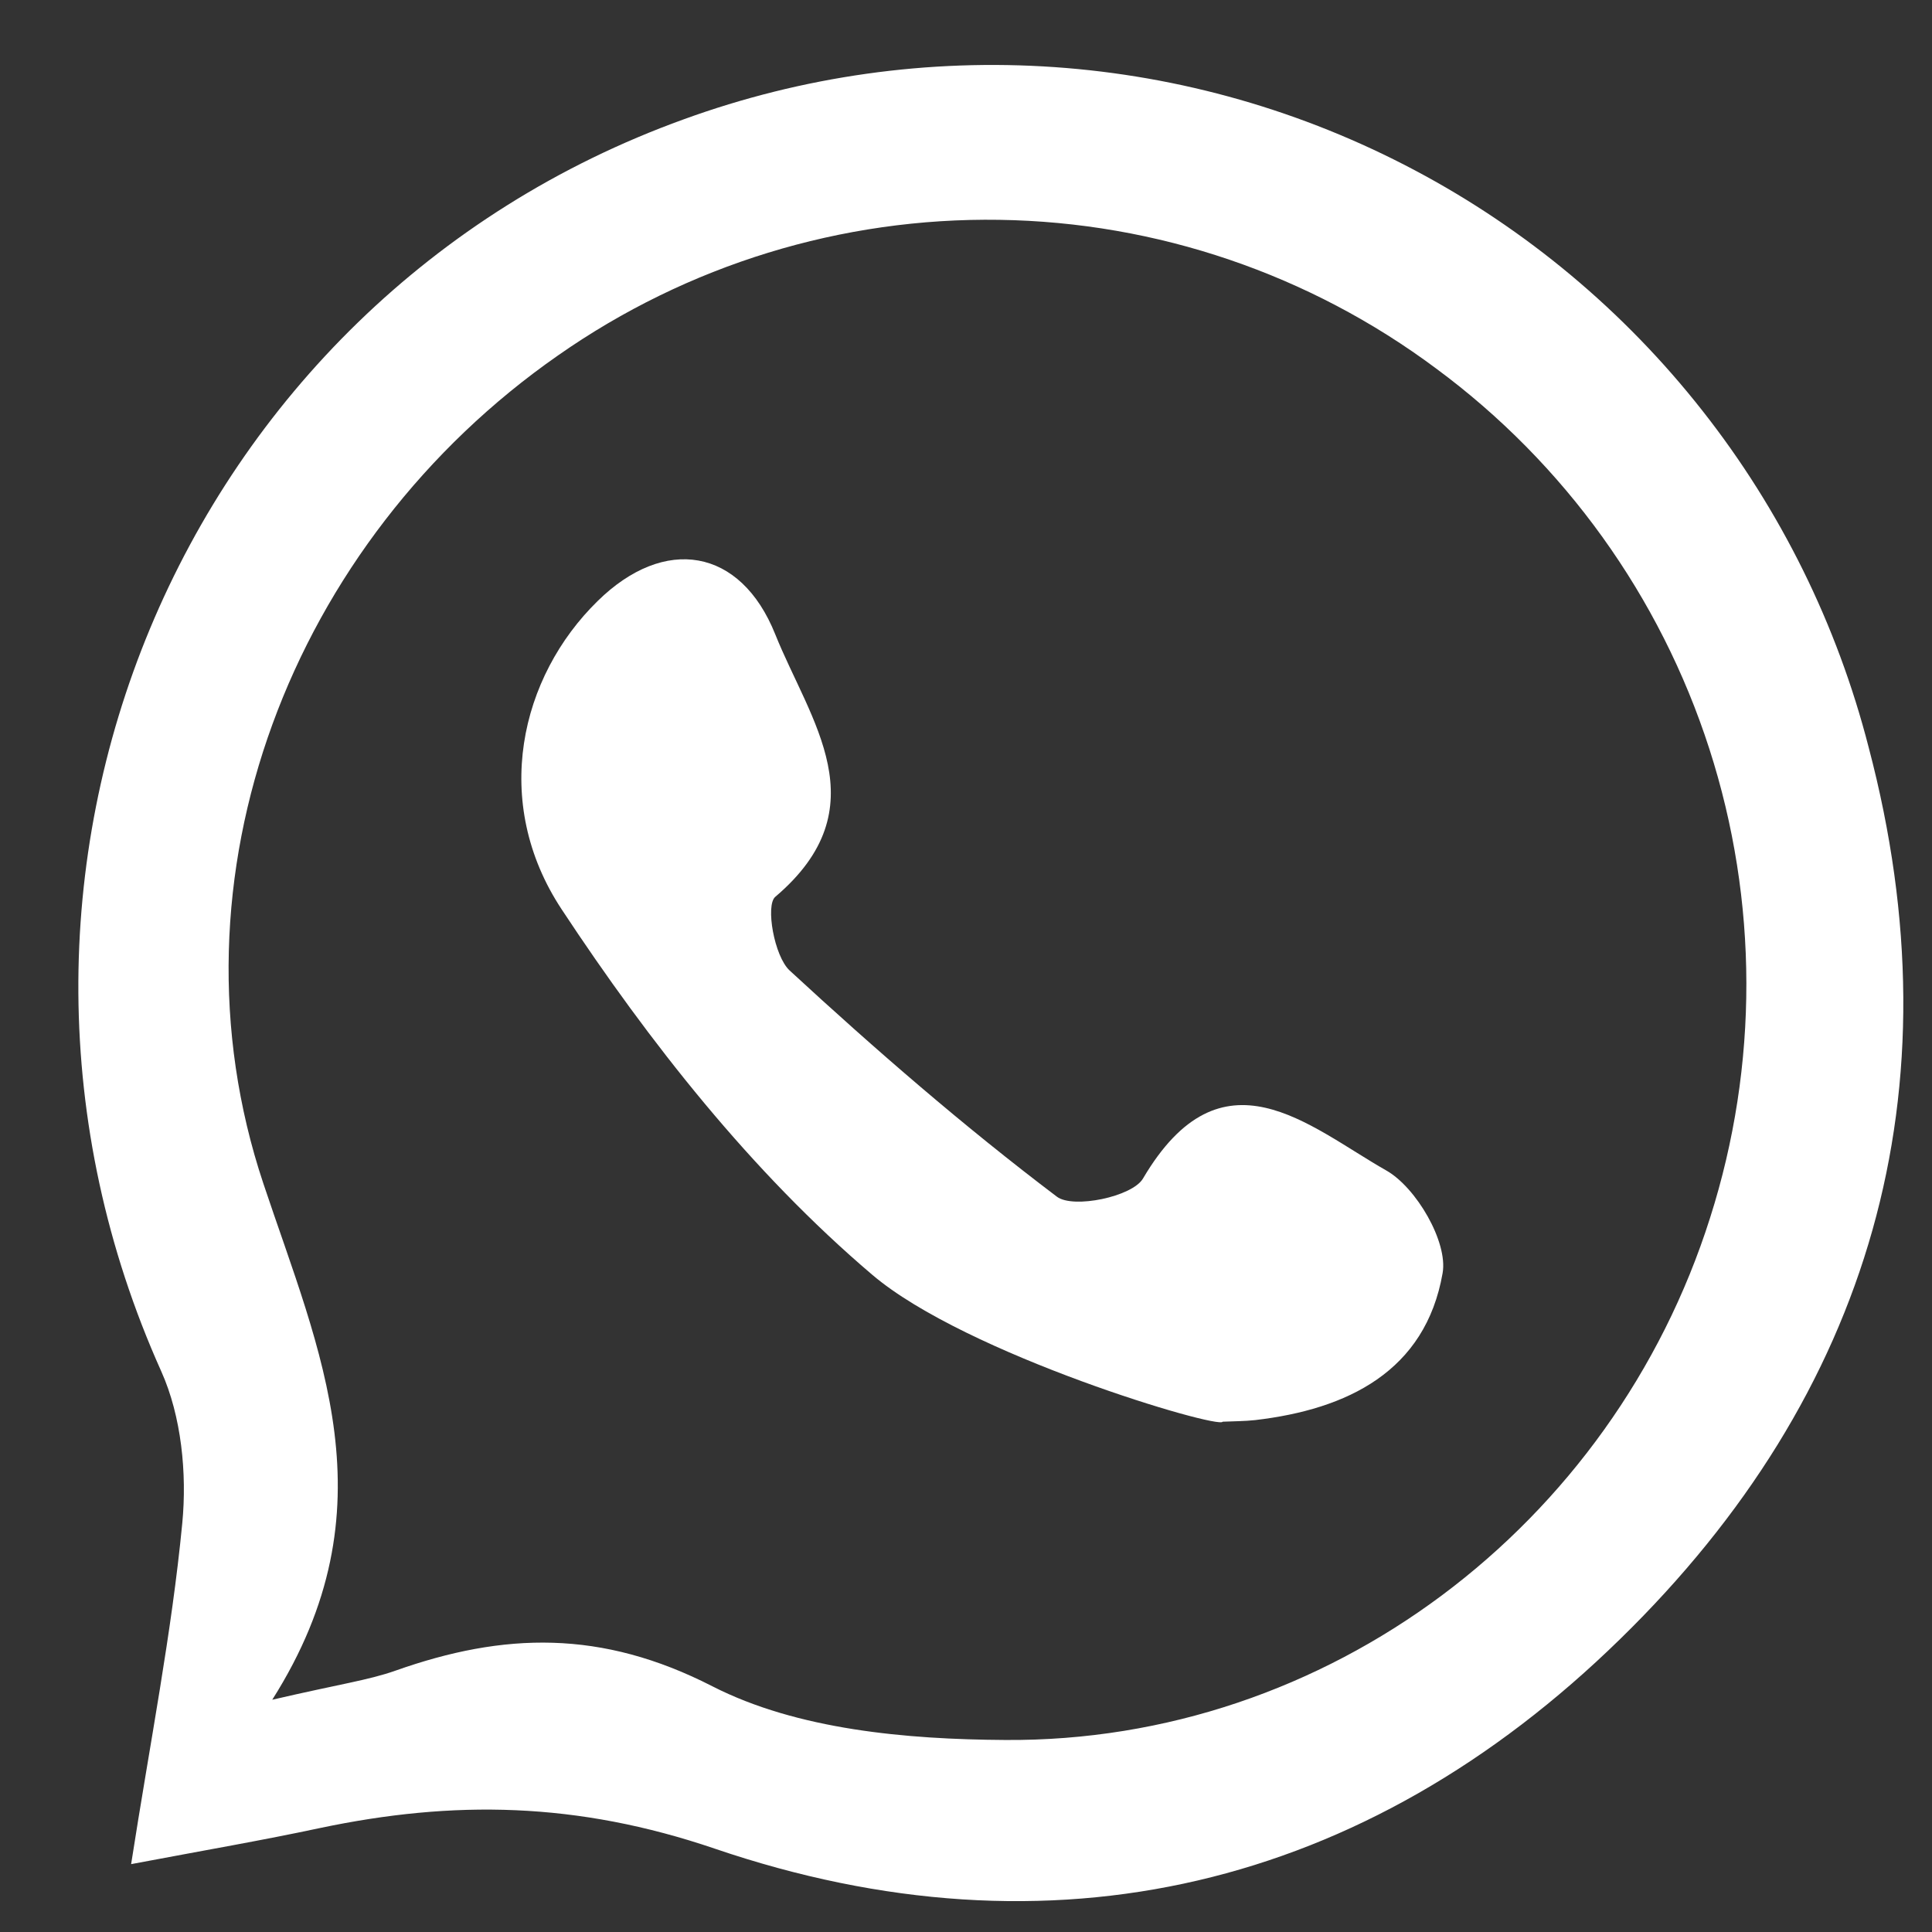
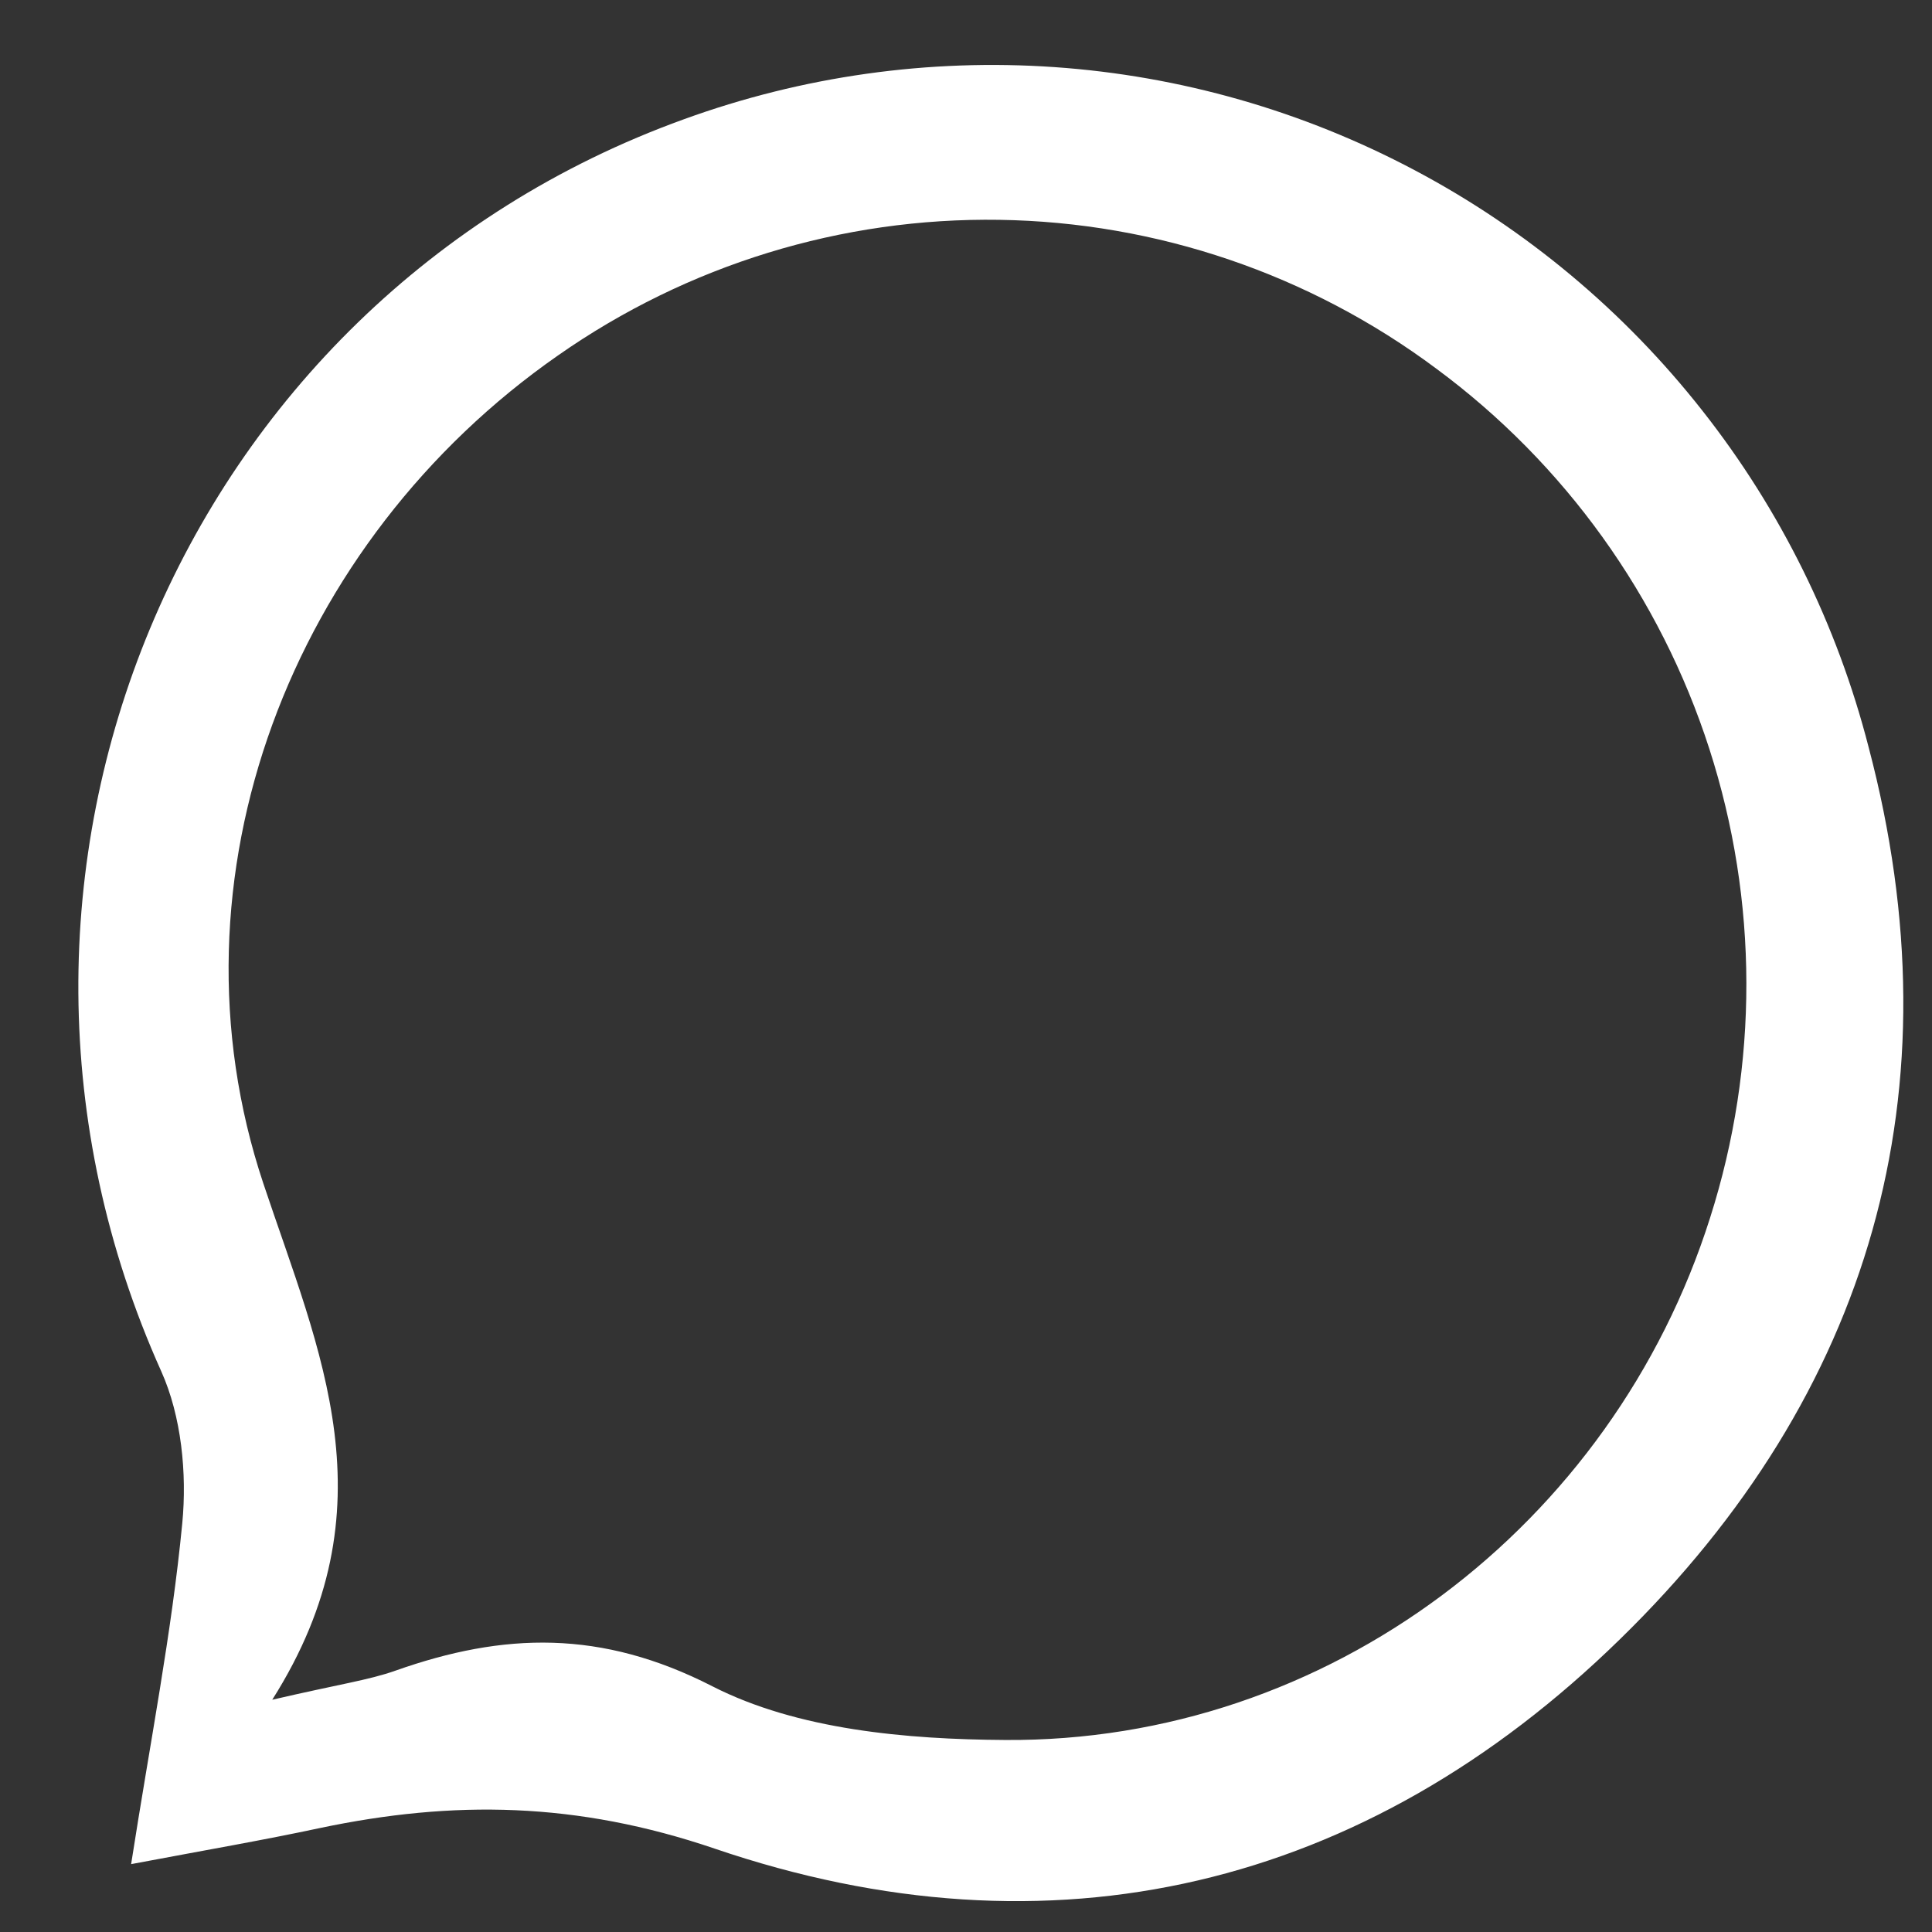
<svg xmlns="http://www.w3.org/2000/svg" width="23" height="23" viewBox="0 0 23 23" fill="none">
  <rect x="0" y="0" width="23" height="23" fill="#333333" stroke="none" />
  <path d="M1.561 22.192C1.787 20.74 2.044 19.443 2.17 18.133C2.227 17.541 2.16 16.861 1.92 16.326C-0.719 10.451 2.127 3.592 8.141 1.42C9.553 0.907 11.056 0.695 12.554 0.799C14.052 0.903 15.511 1.321 16.839 2.025C18.167 2.728 19.334 3.703 20.265 4.887C21.197 6.07 21.871 7.436 22.246 8.897C23.323 12.982 22.276 16.596 19.287 19.513C16.247 22.485 12.513 23.372 8.51 22.008C6.868 21.449 5.397 21.428 3.806 21.763C3.137 21.906 2.464 22.022 1.561 22.192ZM3.241 20.235C4.046 20.048 4.388 20.002 4.707 19.889C5.998 19.432 7.159 19.398 8.481 20.075C9.493 20.592 10.792 20.707 11.964 20.714C15.803 20.743 19.198 18.166 20.359 14.495C20.937 12.68 20.934 10.727 20.349 8.914C19.764 7.1 18.626 5.517 17.098 4.388C15.591 3.264 13.772 2.645 11.897 2.617C10.021 2.588 8.184 3.153 6.645 4.23C3.468 6.442 1.92 10.447 3.135 14.089C3.802 16.089 4.689 17.95 3.241 20.235Z" fill="white" />
-   <path d="M10.383 15.175C8.949 13.956 7.73 12.408 6.686 10.825C5.842 9.546 6.192 8.057 7.116 7.154C7.911 6.374 8.816 6.52 9.229 7.551C9.642 8.581 10.485 9.611 9.229 10.677C9.112 10.777 9.216 11.384 9.401 11.554C10.423 12.497 11.476 13.41 12.583 14.247C12.776 14.392 13.48 14.247 13.607 14.03C14.546 12.436 15.577 13.408 16.503 13.934C16.86 14.136 17.239 14.786 17.174 15.156C16.97 16.326 16.041 16.778 14.941 16.906C14.814 16.92 14.685 16.919 14.556 16.925C14.51 17.017 11.498 16.125 10.383 15.175Z" fill="white" />
</svg>